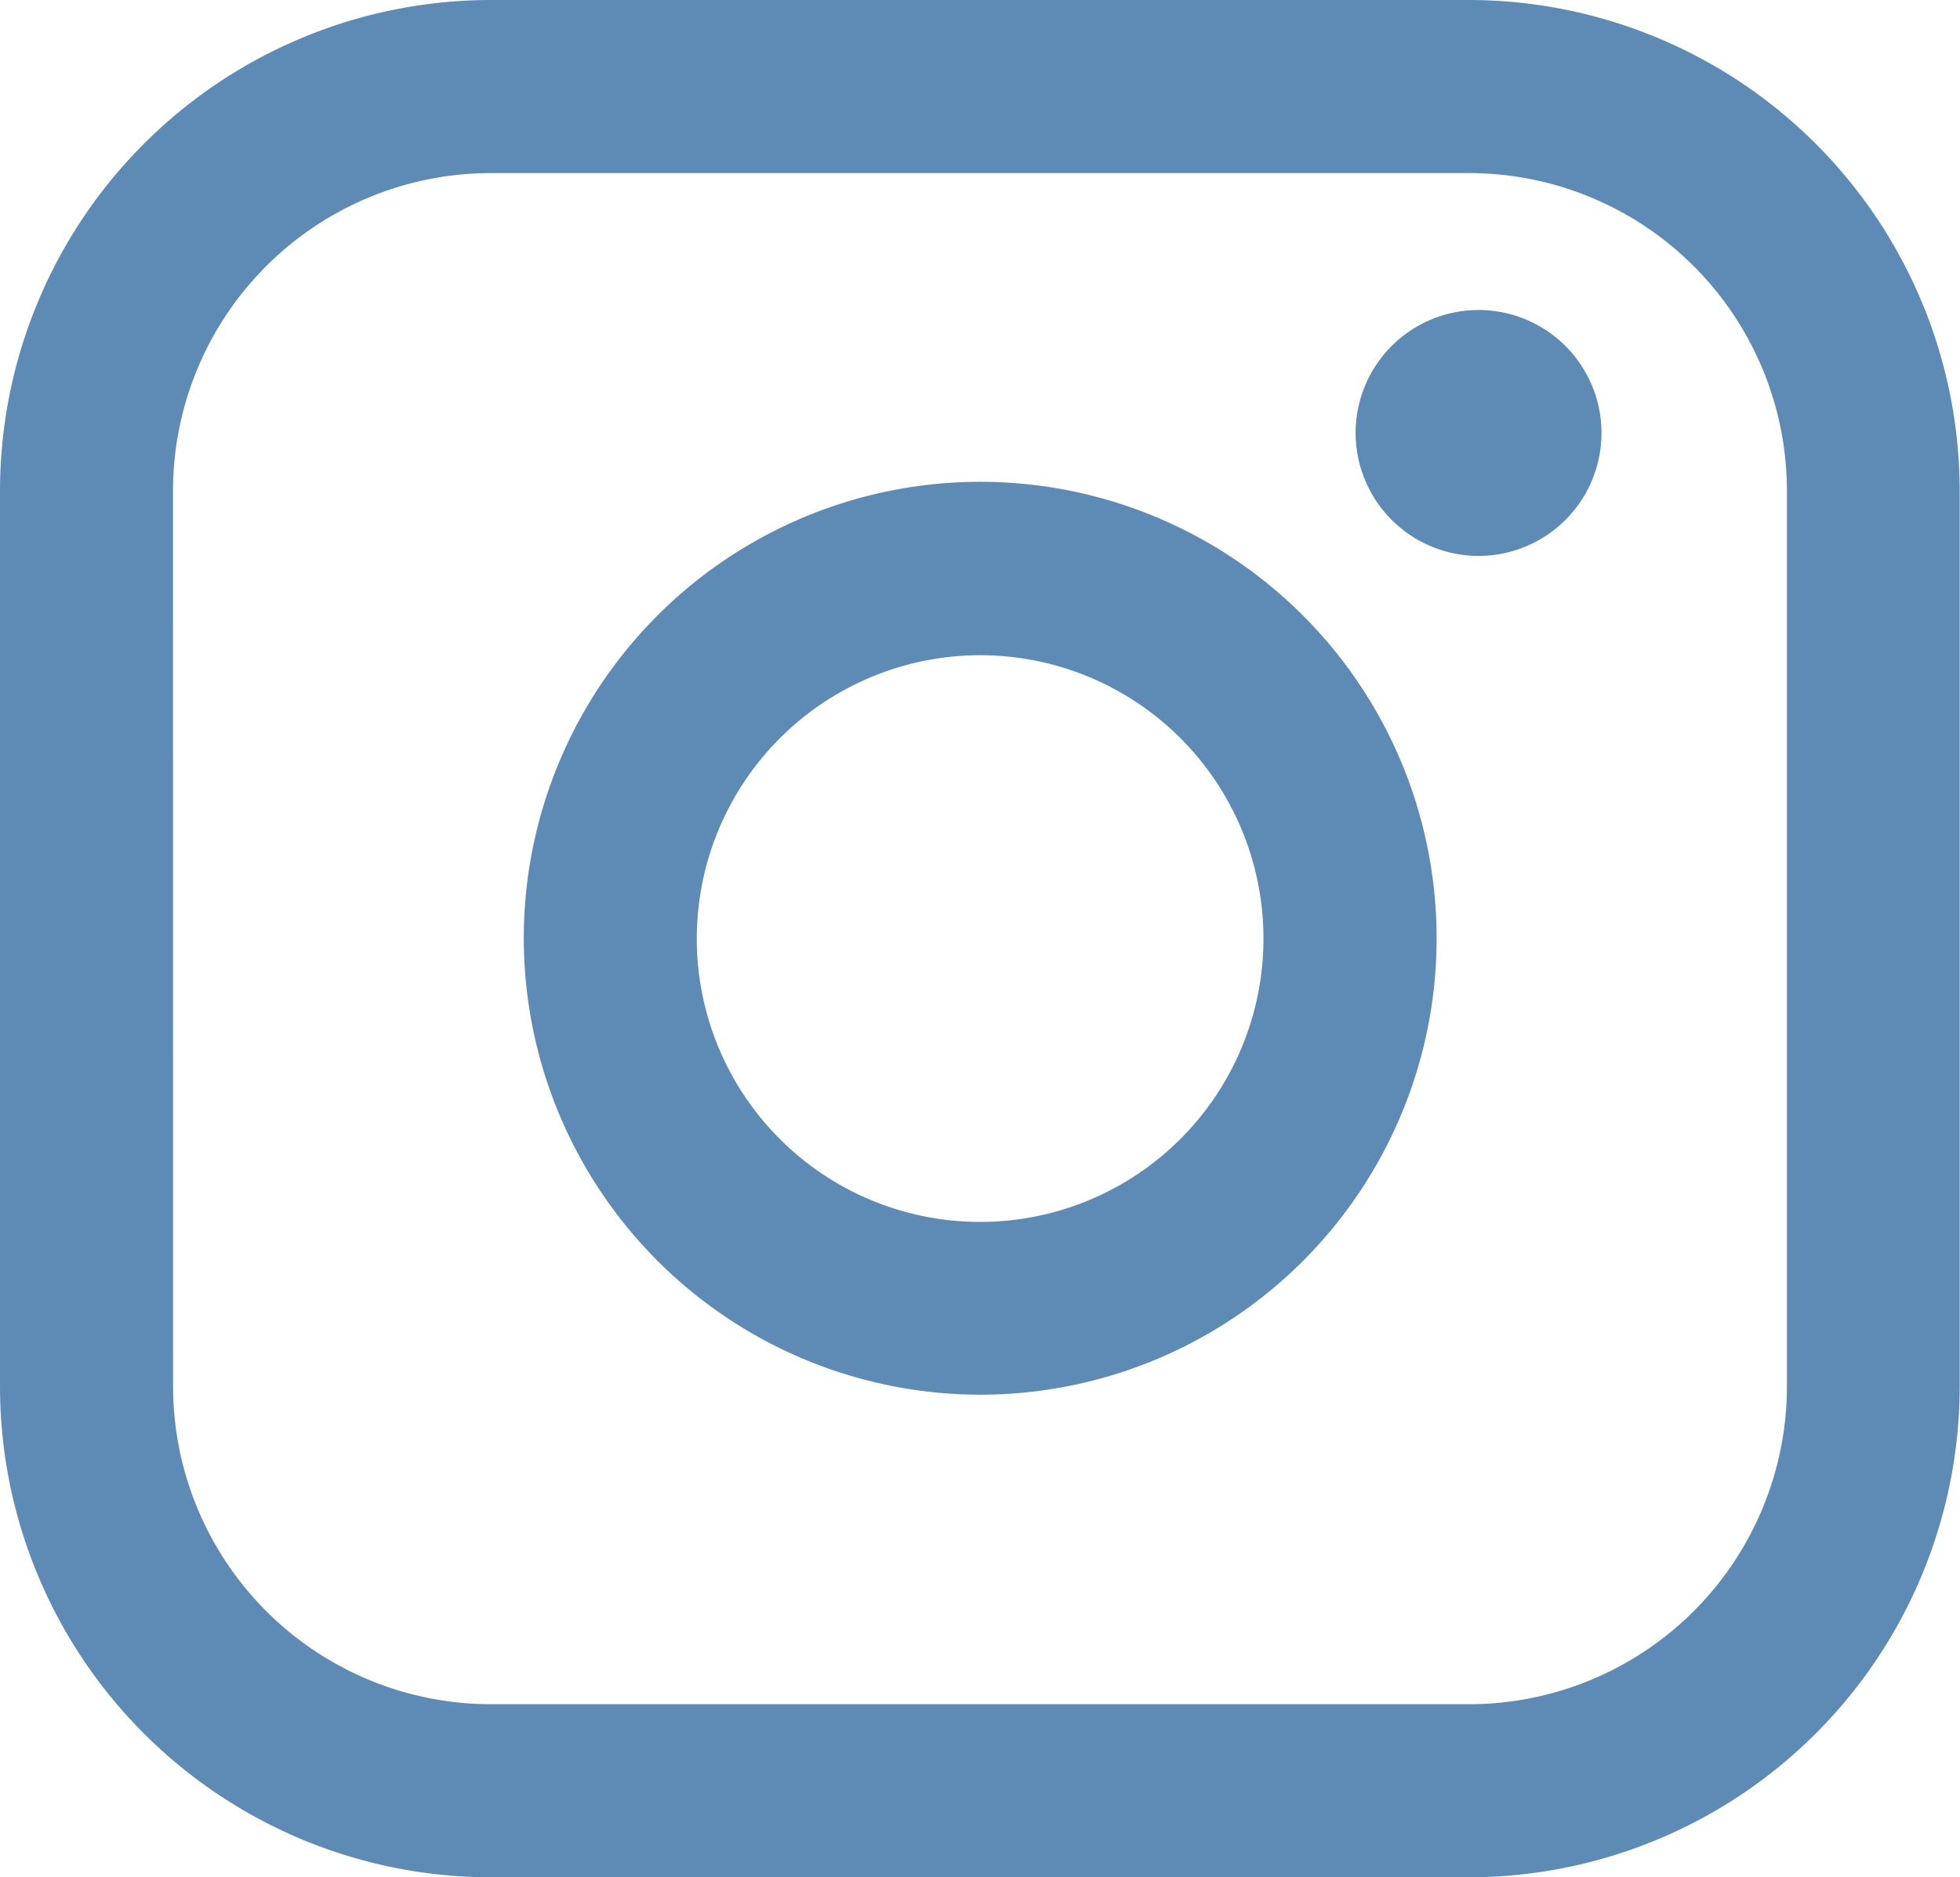
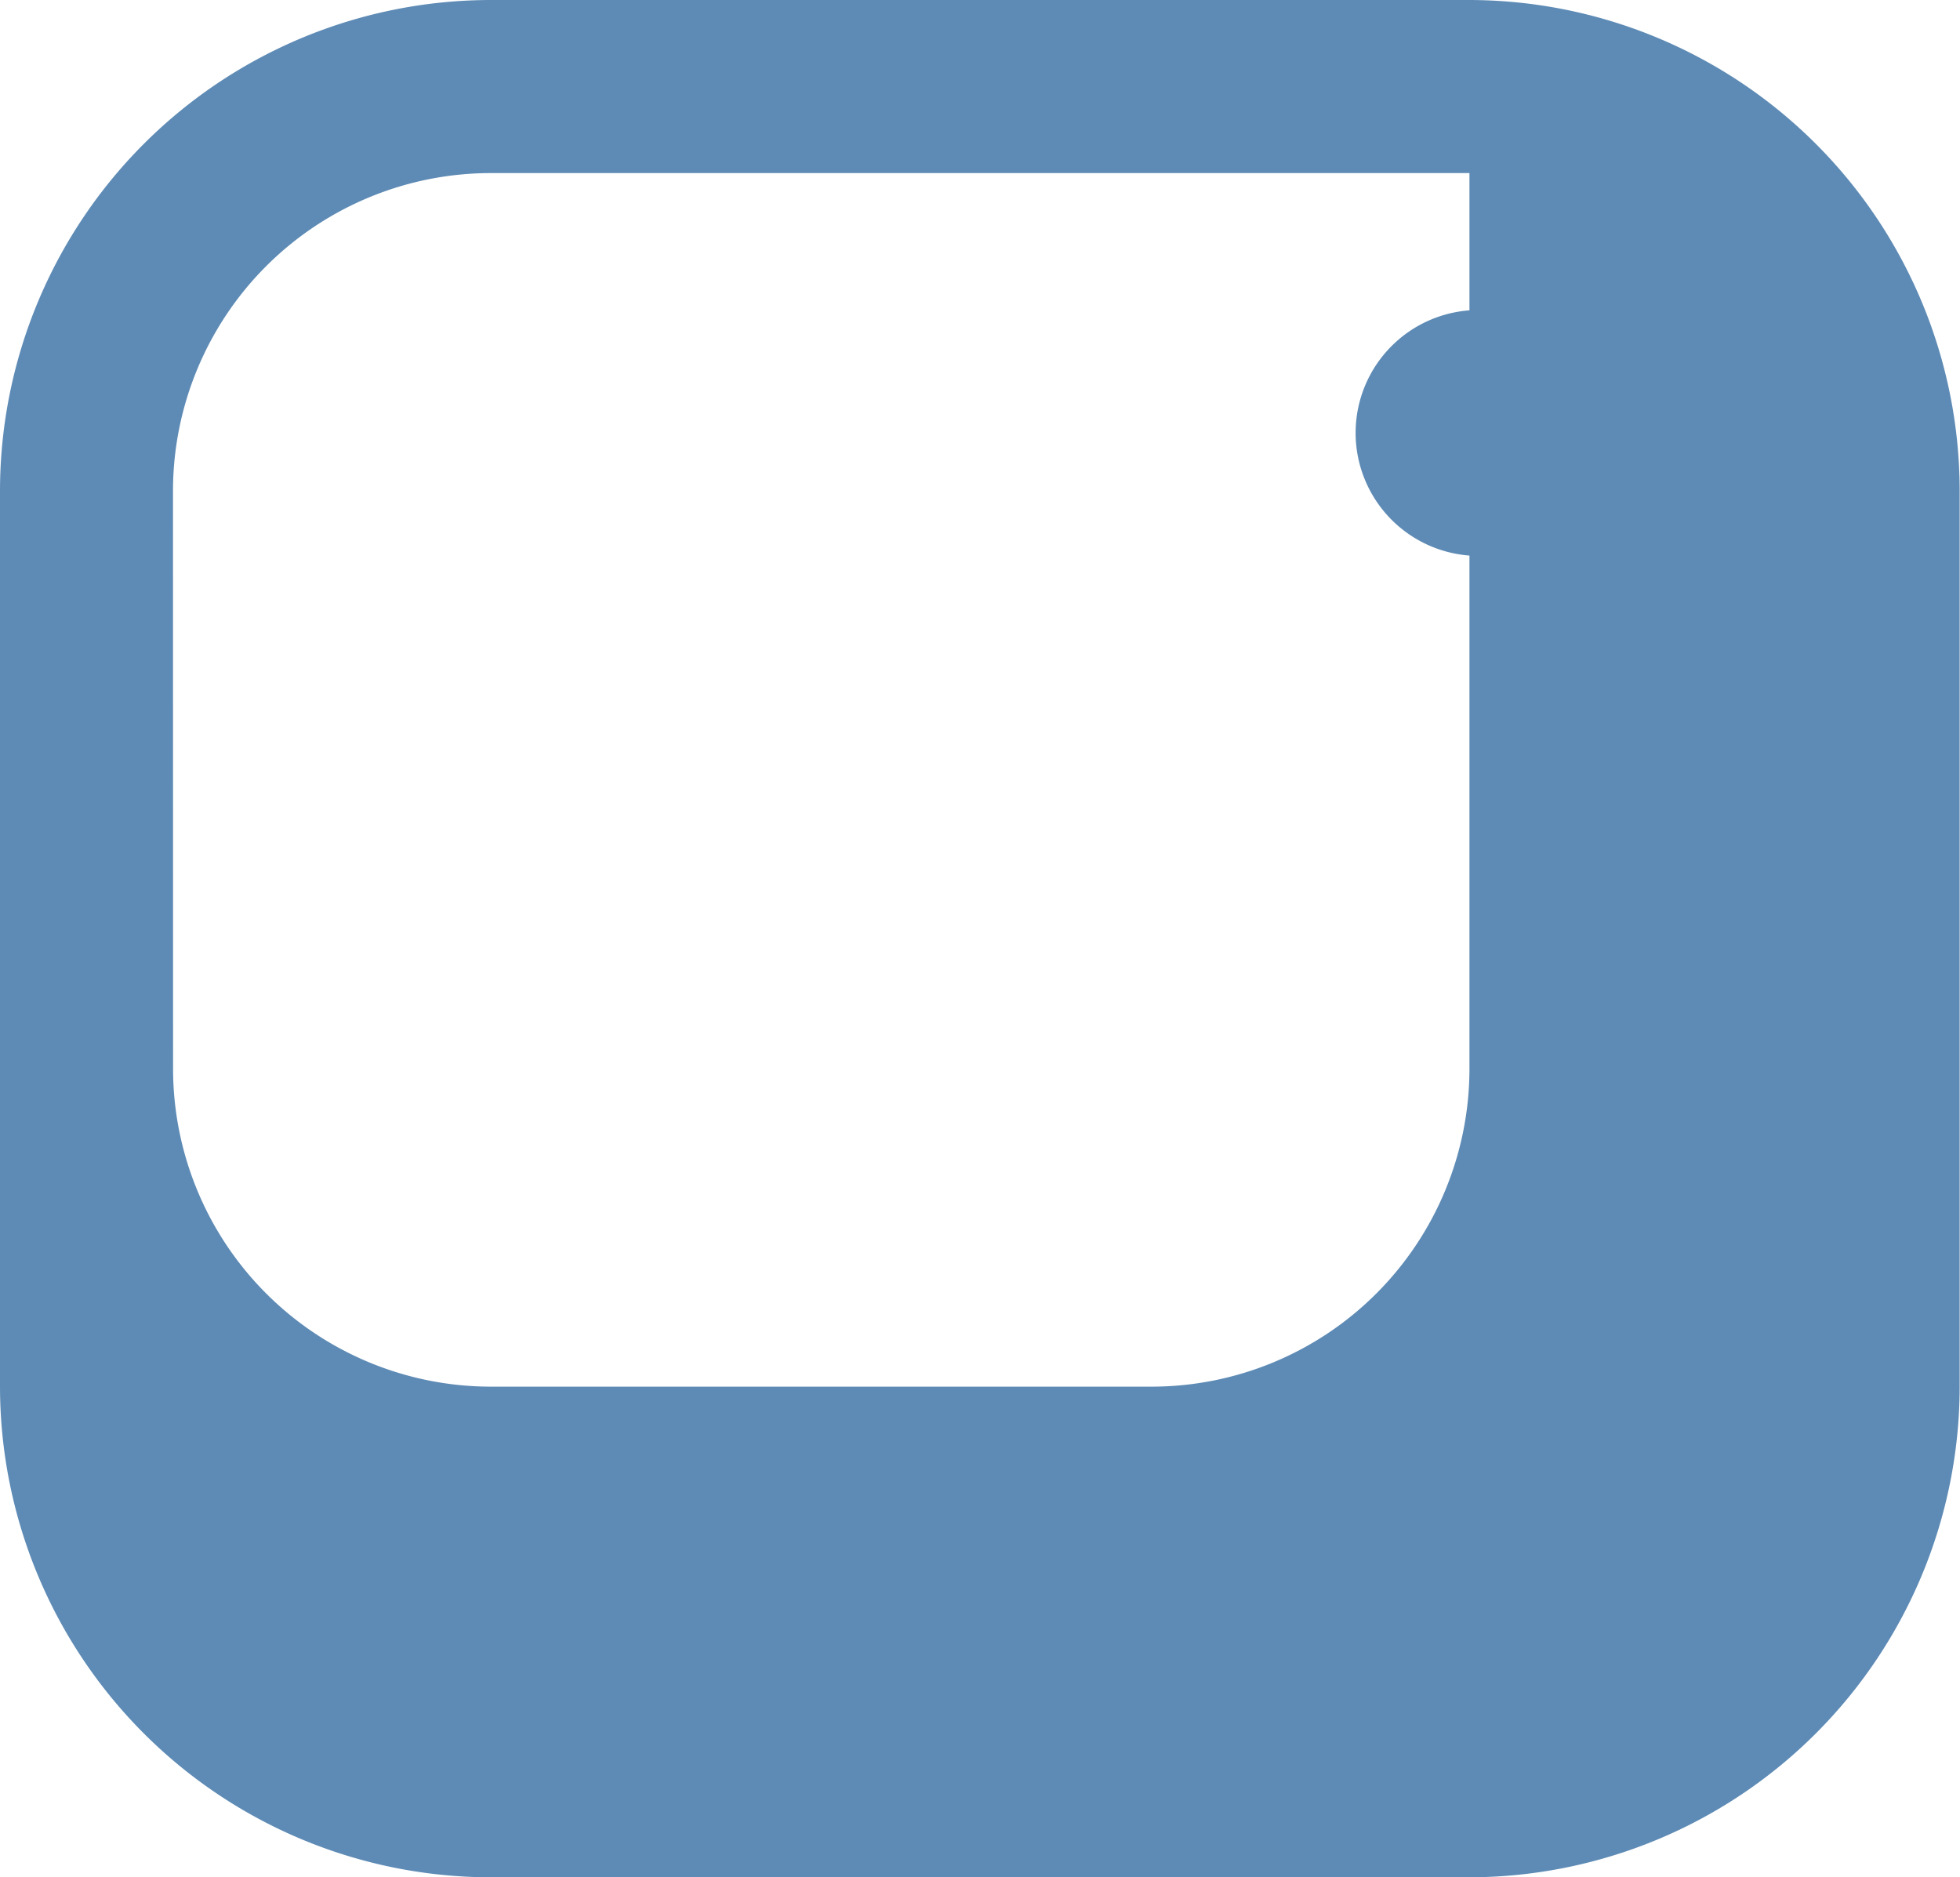
<svg xmlns="http://www.w3.org/2000/svg" width="24.121" height="23.103" viewBox="0 0 24.121 23.103">
  <g id="Group_39161" data-name="Group 39161" transform="translate(0 0)">
-     <path id="Path_42540" data-name="Path 42540" d="M324.968,576.174H312.92a6.044,6.044,0,0,0-6.037,6.038v11.026a6.044,6.044,0,0,0,6.037,6.038h12.048A6.044,6.044,0,0,0,331,593.238V582.212A6.044,6.044,0,0,0,324.968,576.174Zm-15.956,6.038a3.913,3.913,0,0,1,3.907-3.908h12.048a3.913,3.913,0,0,1,3.907,3.908v11.026a3.913,3.913,0,0,1-3.907,3.908H312.92a3.913,3.913,0,0,1-3.907-3.908Z" transform="translate(-306.883 -576.174)" fill="#5e8bb5" />
-     <path id="Path_42541" data-name="Path 42541" d="M345.194,617.5a5.617,5.617,0,1,0-5.615-5.617A5.622,5.622,0,0,0,345.194,617.5Zm0-9.1a3.487,3.487,0,1,1-3.486,3.487A3.49,3.49,0,0,1,345.194,608.4Z" transform="translate(-333.133 -600.337)" fill="#5e8bb5" />
+     <path id="Path_42540" data-name="Path 42540" d="M324.968,576.174H312.92a6.044,6.044,0,0,0-6.037,6.038v11.026a6.044,6.044,0,0,0,6.037,6.038h12.048A6.044,6.044,0,0,0,331,593.238V582.212A6.044,6.044,0,0,0,324.968,576.174Zm-15.956,6.038a3.913,3.913,0,0,1,3.907-3.908h12.048v11.026a3.913,3.913,0,0,1-3.907,3.908H312.92a3.913,3.913,0,0,1-3.907-3.908Z" transform="translate(-306.883 -576.174)" fill="#5e8bb5" />
    <path id="Path_42542" data-name="Path 42542" d="M393.017,598.548a1.513,1.513,0,1,0-1.513-1.513A1.515,1.515,0,0,0,393.017,598.548Z" transform="translate(-374.821 -591.707)" fill="#5e8bb5" />
  </g>
</svg>